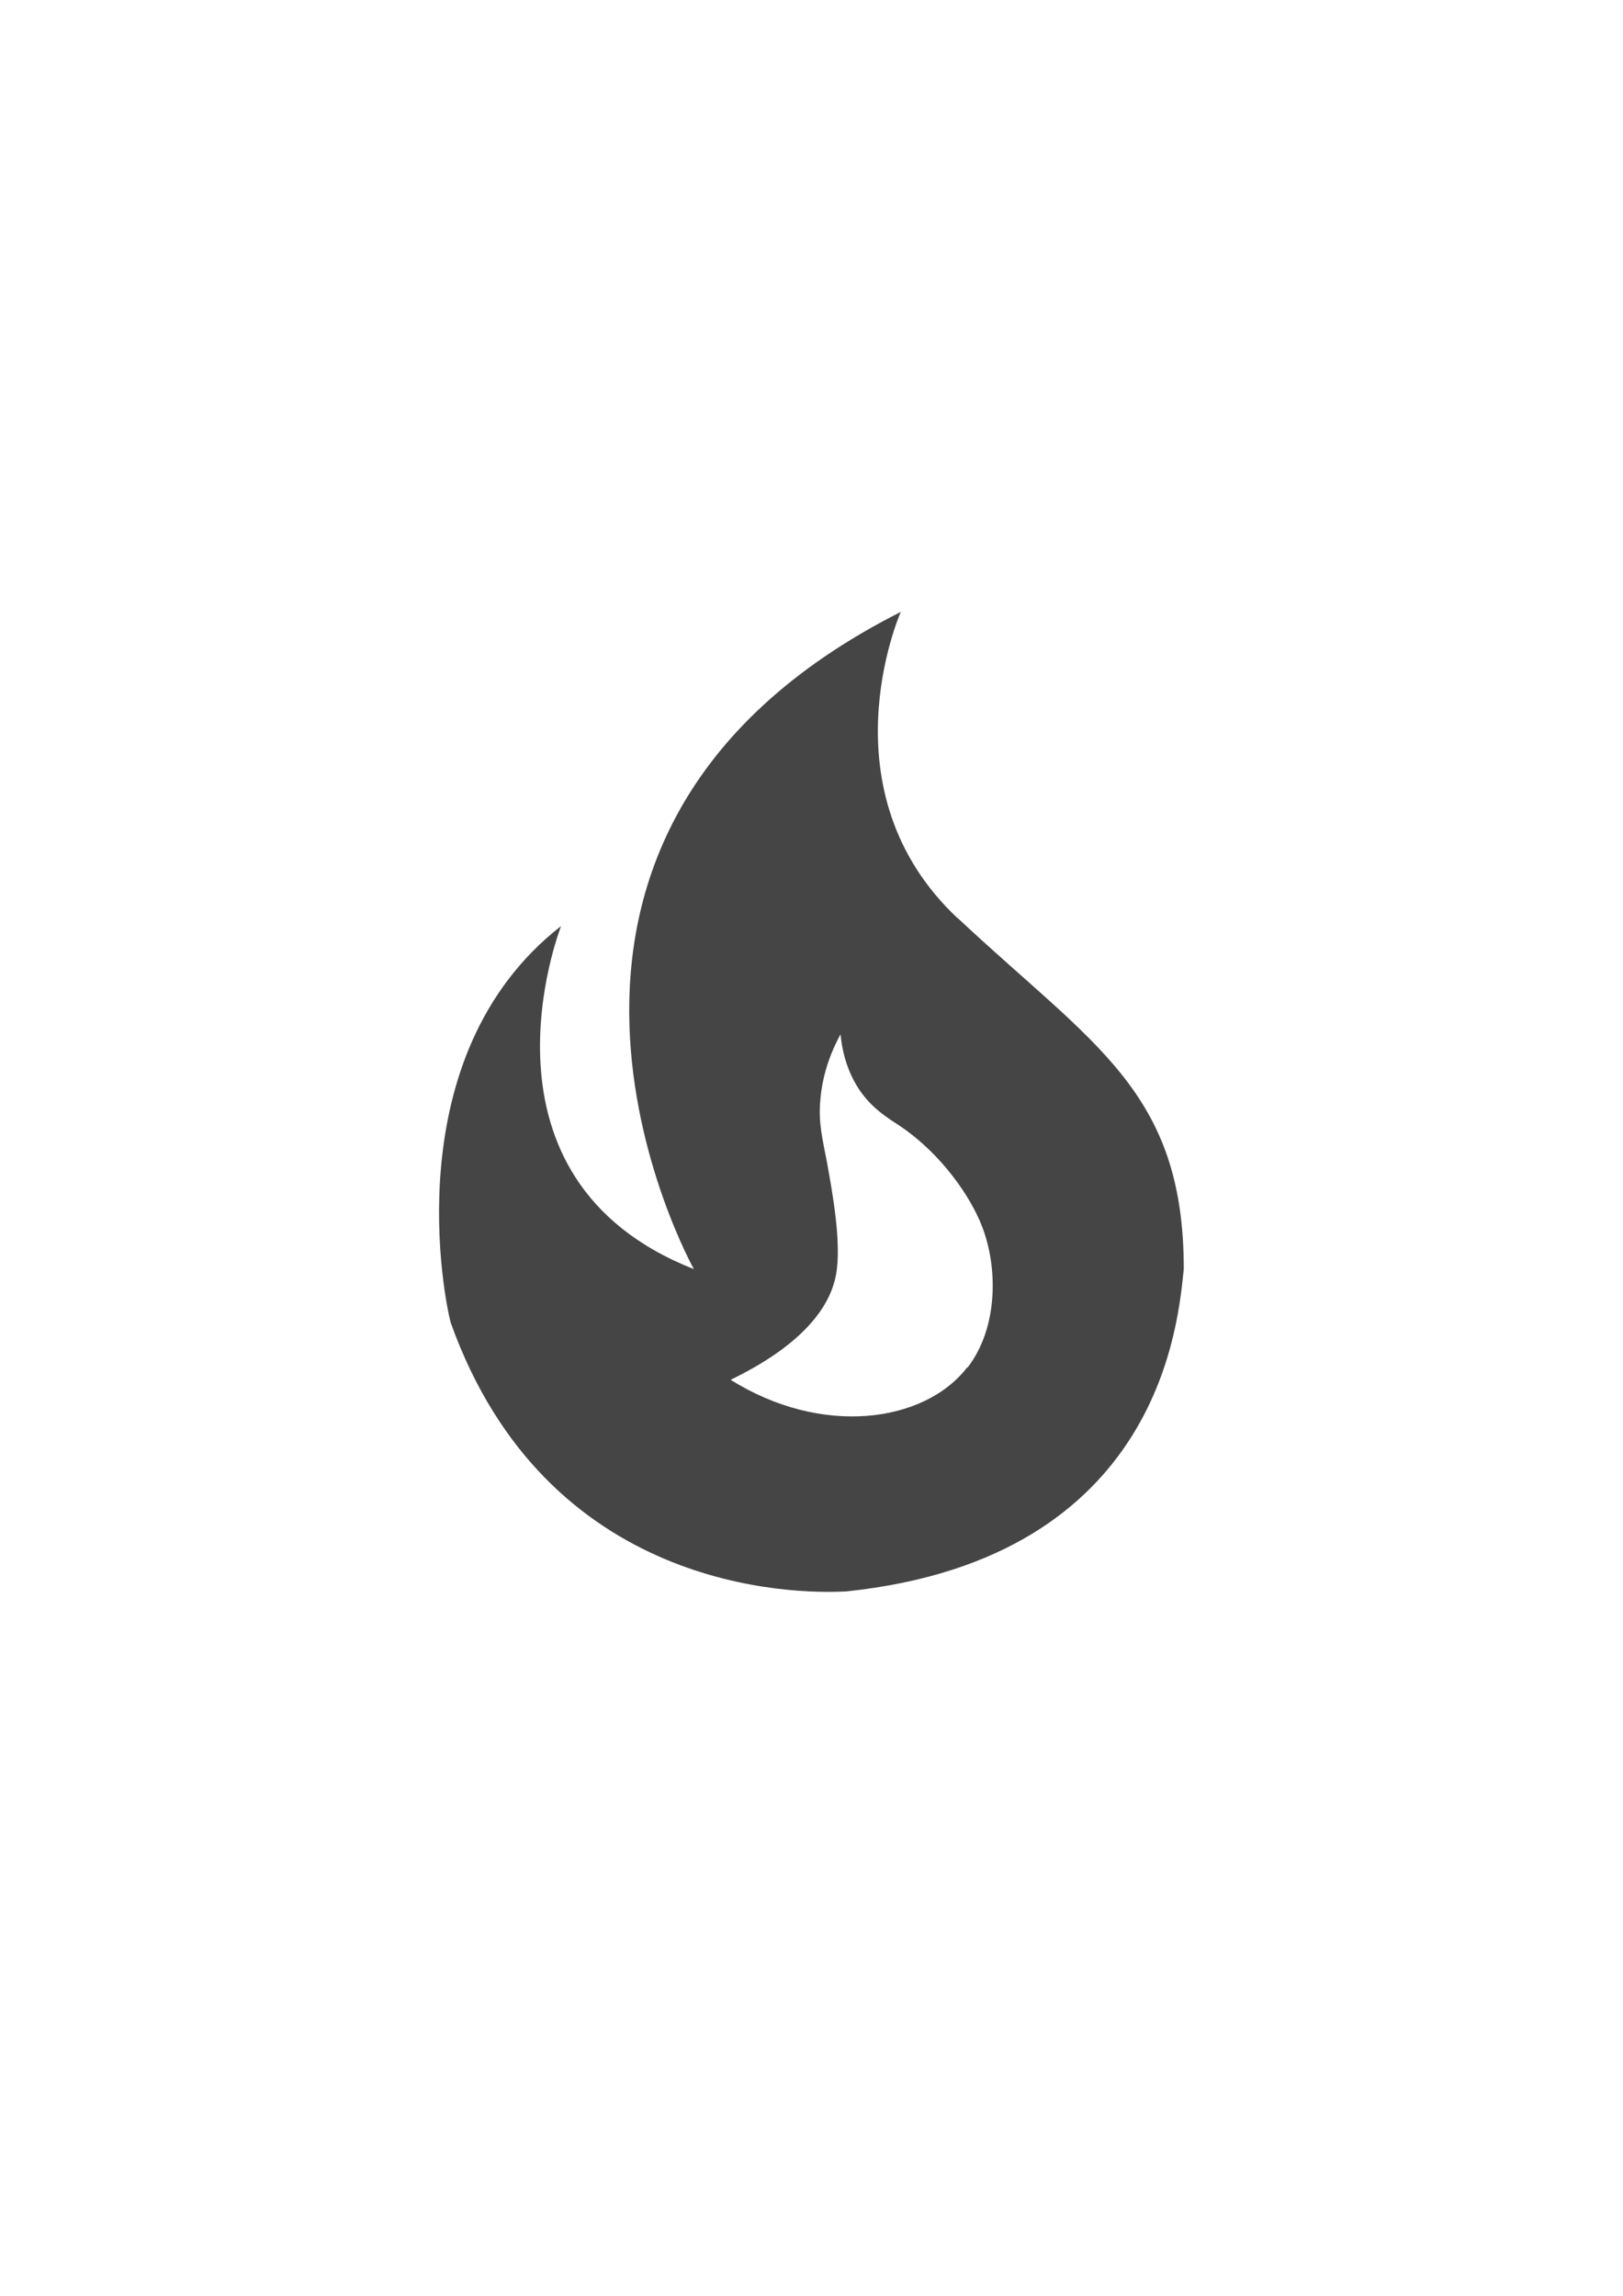
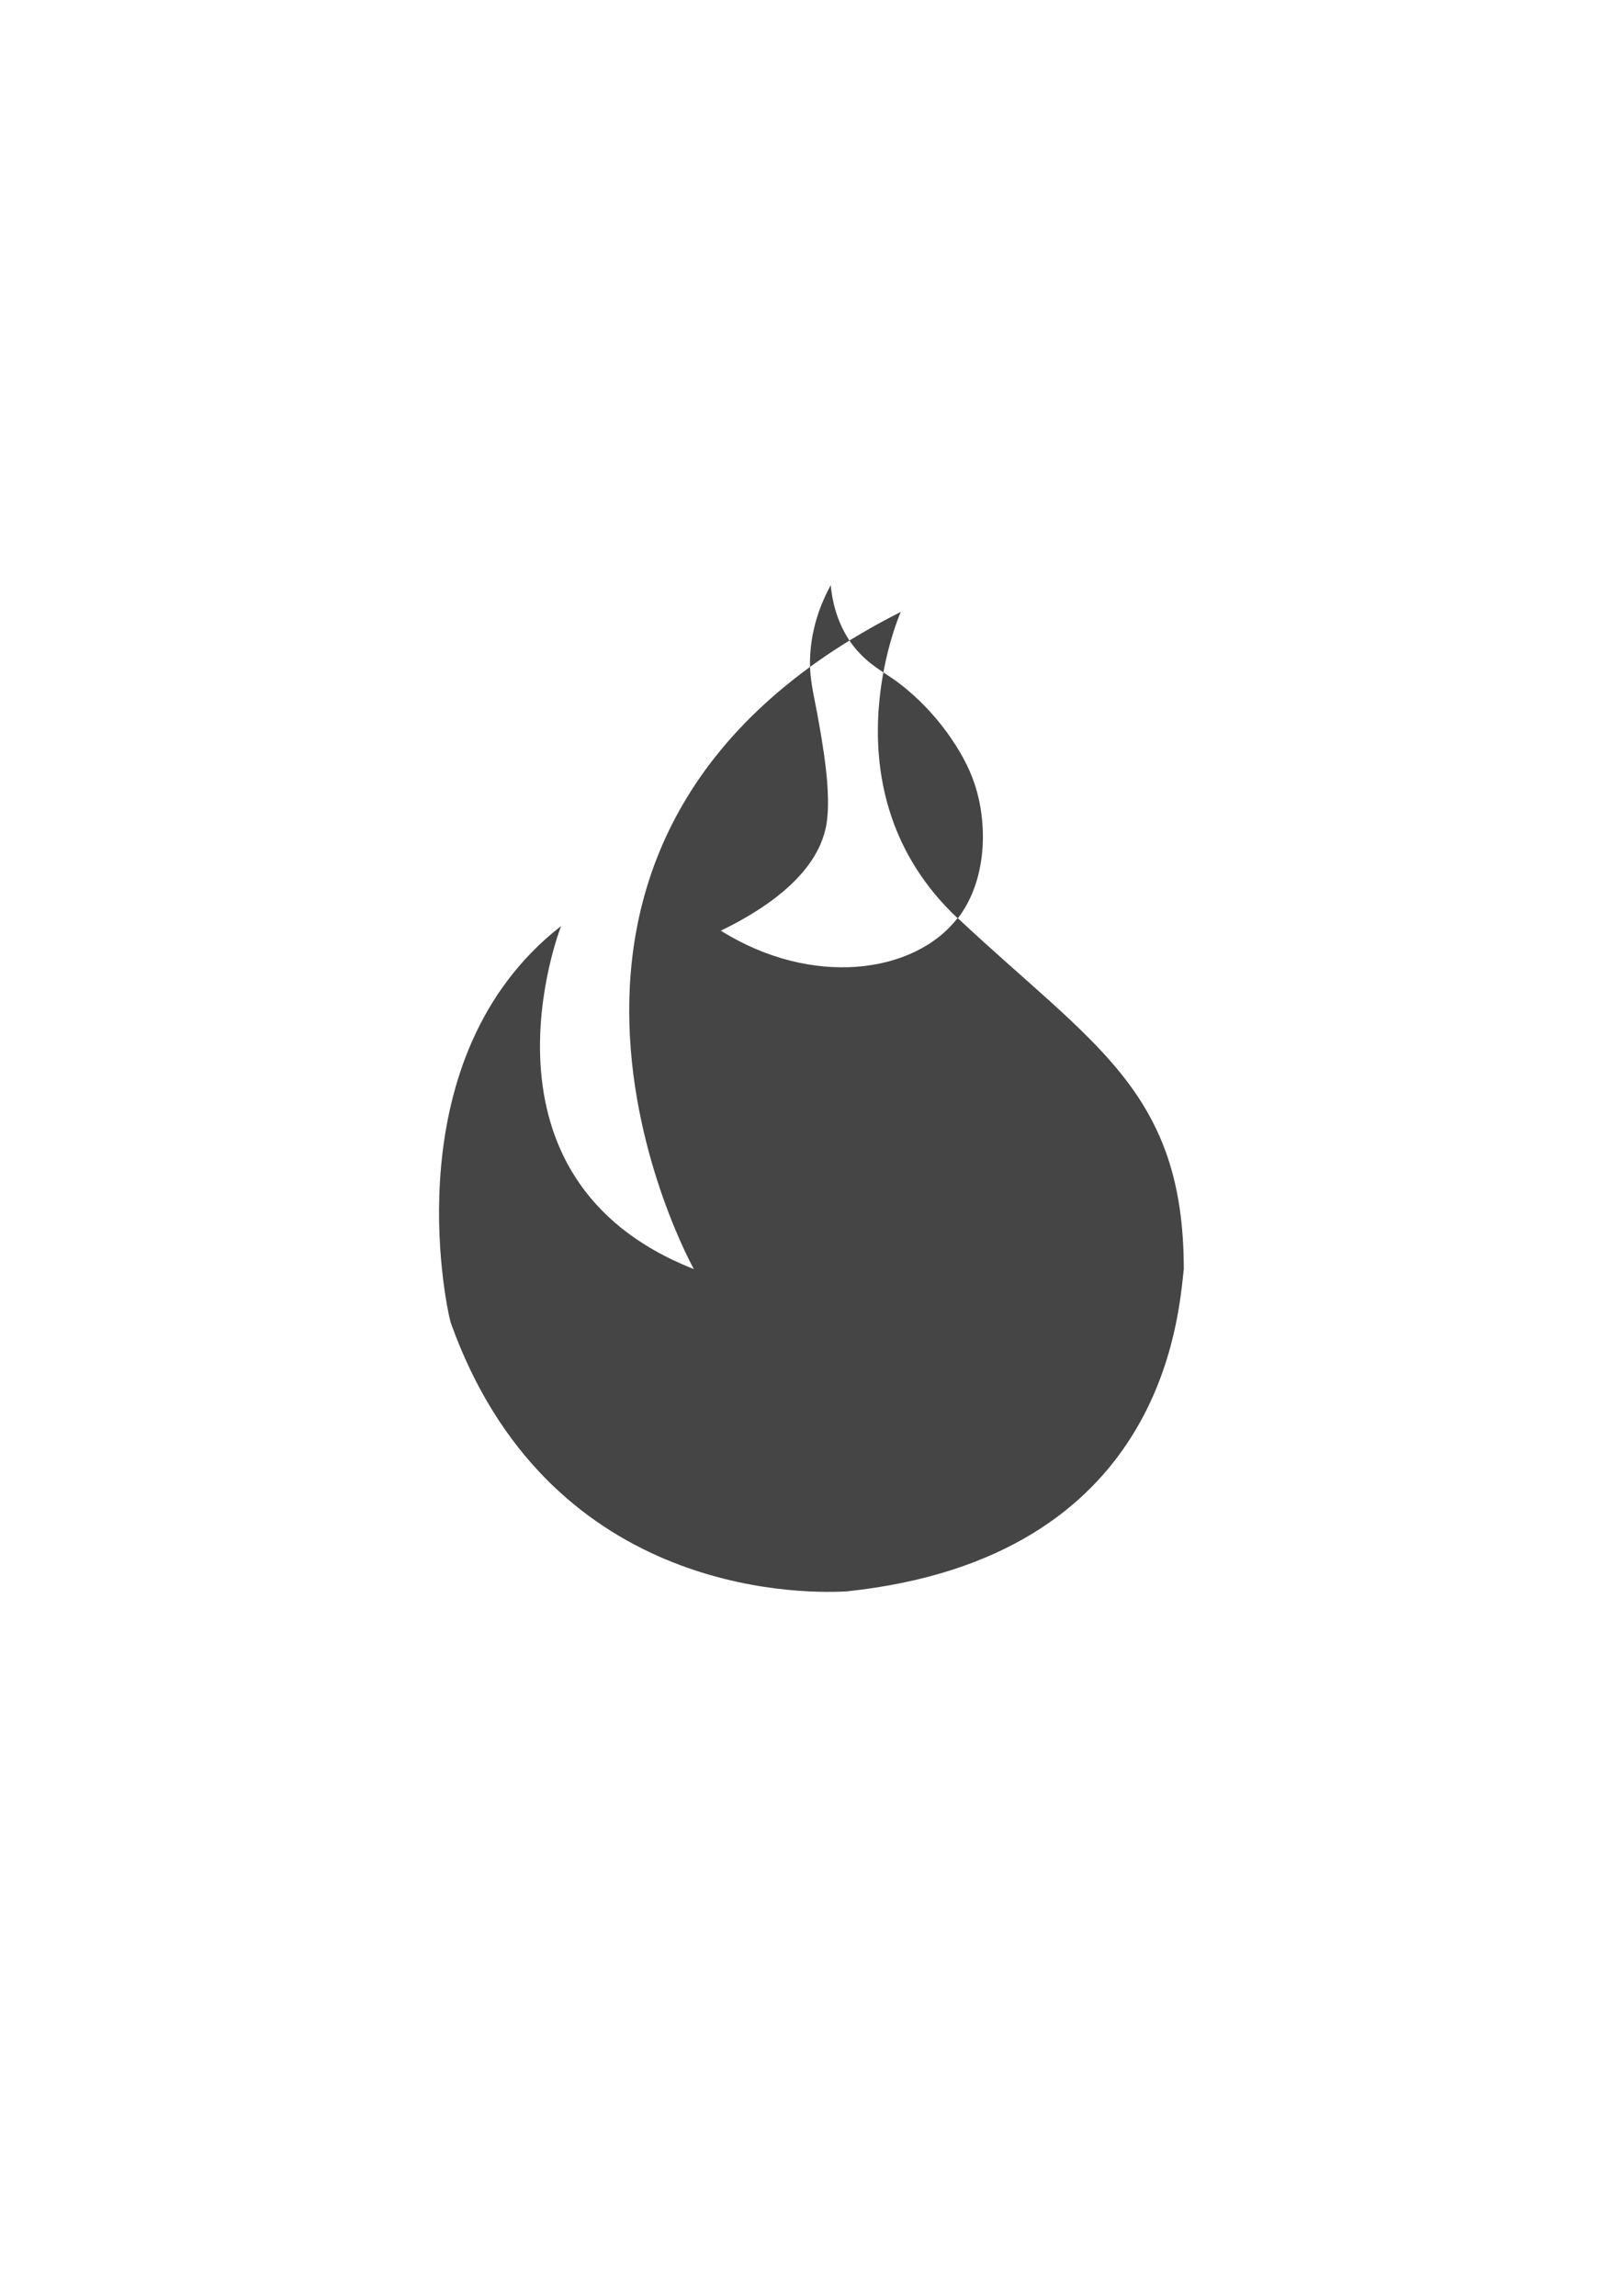
<svg xmlns="http://www.w3.org/2000/svg" version="1.1" viewBox="0 0 595.3 841.9">
  <defs>
    <style>
      .cls-1 {
        fill: #454545;
        isolation: isolate;
      }
    </style>
  </defs>
  <g>
    <g id="Layer_1">
-       <path class="cls-1" d="M351.2,336.7c-49.4-46.5-21.3-111.2-20.8-112.3-164.2,83-75.9,241-75.9,241-84.5-33.2-49.2-124.5-48.7-125.8-61.3,47.8-42.5,138.1-40.5,145.4,35.2,98.6,125.6,99.7,145.2,98.6,116.4-12.3,121.7-100.6,123.7-118.2,0-65.4-33.2-82.1-83-128.8ZM354.8,501.4c-15.8,20.5-53.5,25.5-86.8,4.6,31.1-15.1,37.2-30.5,38.7-38.8,2-11.6-1.4-30.1-3.4-41.1-1.6-8.5-3.2-14.2-2.4-22.9.9-10.4,4.5-18.6,7.4-23.9.5,5.3,2,12.9,6.8,20.2,4.9,7.3,10.8,10.6,15.4,13.7,14.8,10.1,25.4,25.5,29.6,36.3,5.9,14.9,6.2,37.2-5.2,52Z" />
+       <path class="cls-1" d="M351.2,336.7c-49.4-46.5-21.3-111.2-20.8-112.3-164.2,83-75.9,241-75.9,241-84.5-33.2-49.2-124.5-48.7-125.8-61.3,47.8-42.5,138.1-40.5,145.4,35.2,98.6,125.6,99.7,145.2,98.6,116.4-12.3,121.7-100.6,123.7-118.2,0-65.4-33.2-82.1-83-128.8Zc-15.8,20.5-53.5,25.5-86.8,4.6,31.1-15.1,37.2-30.5,38.7-38.8,2-11.6-1.4-30.1-3.4-41.1-1.6-8.5-3.2-14.2-2.4-22.9.9-10.4,4.5-18.6,7.4-23.9.5,5.3,2,12.9,6.8,20.2,4.9,7.3,10.8,10.6,15.4,13.7,14.8,10.1,25.4,25.5,29.6,36.3,5.9,14.9,6.2,37.2-5.2,52Z" />
    </g>
  </g>
</svg>